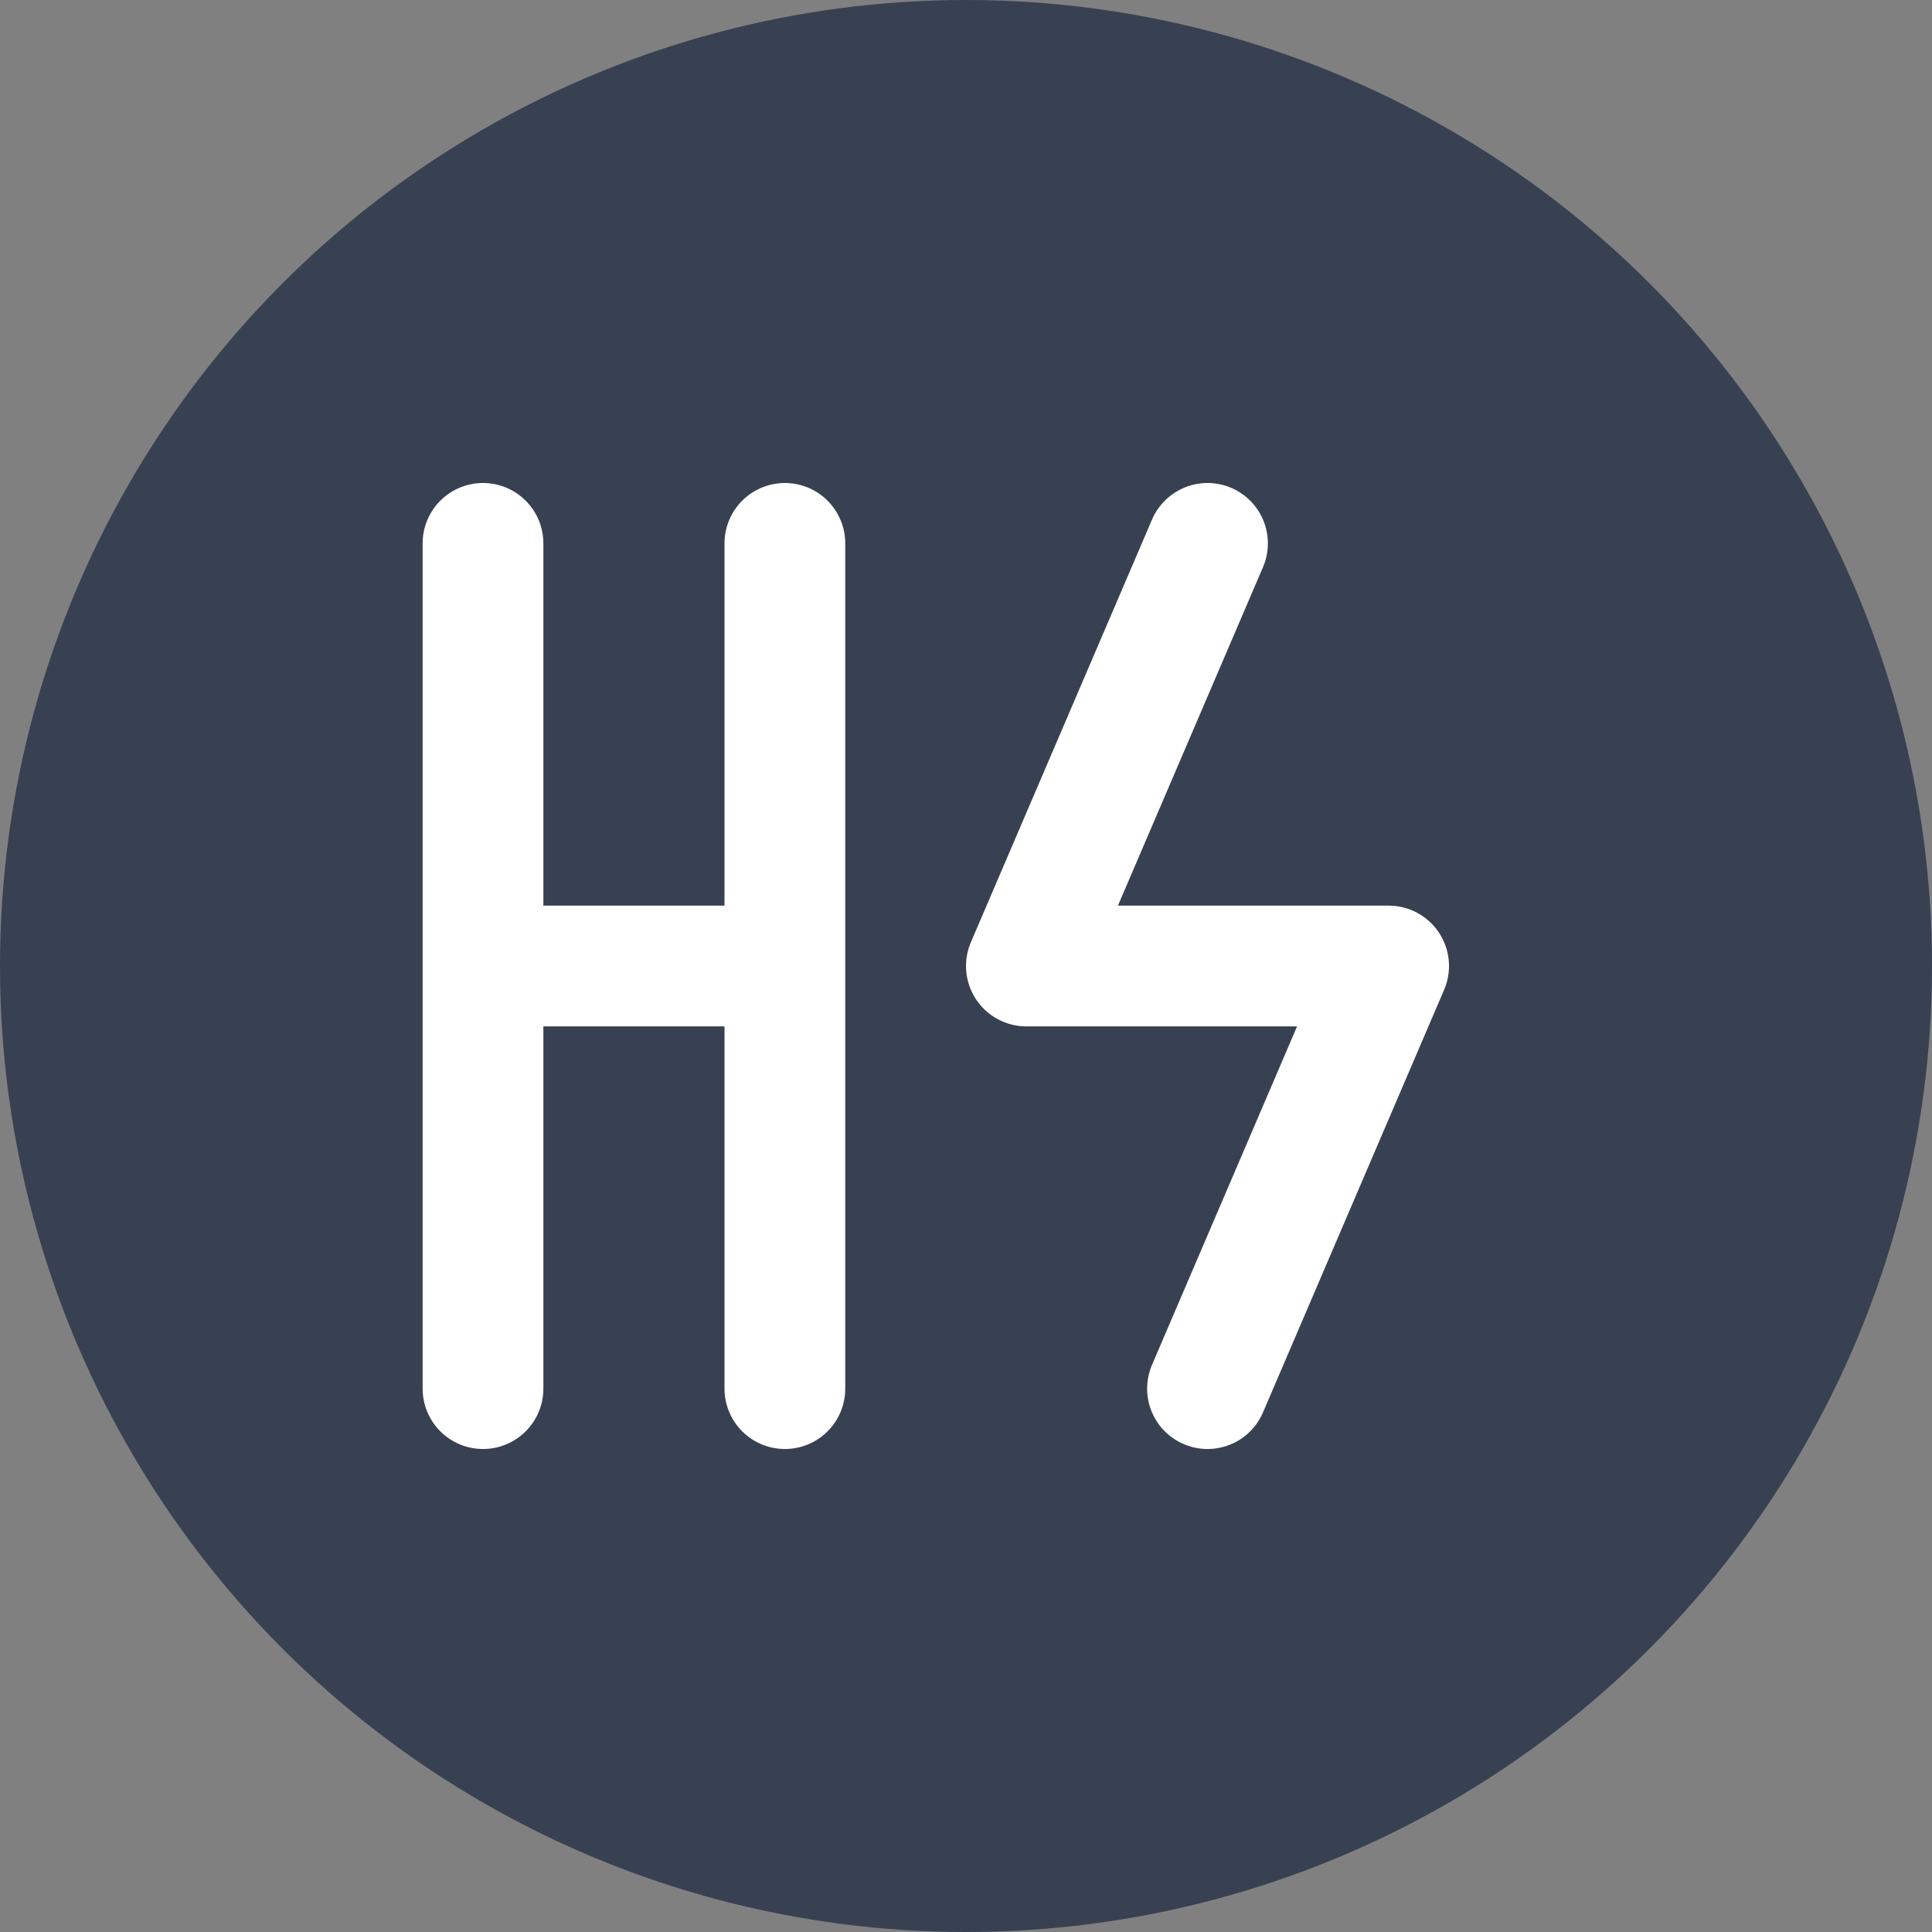
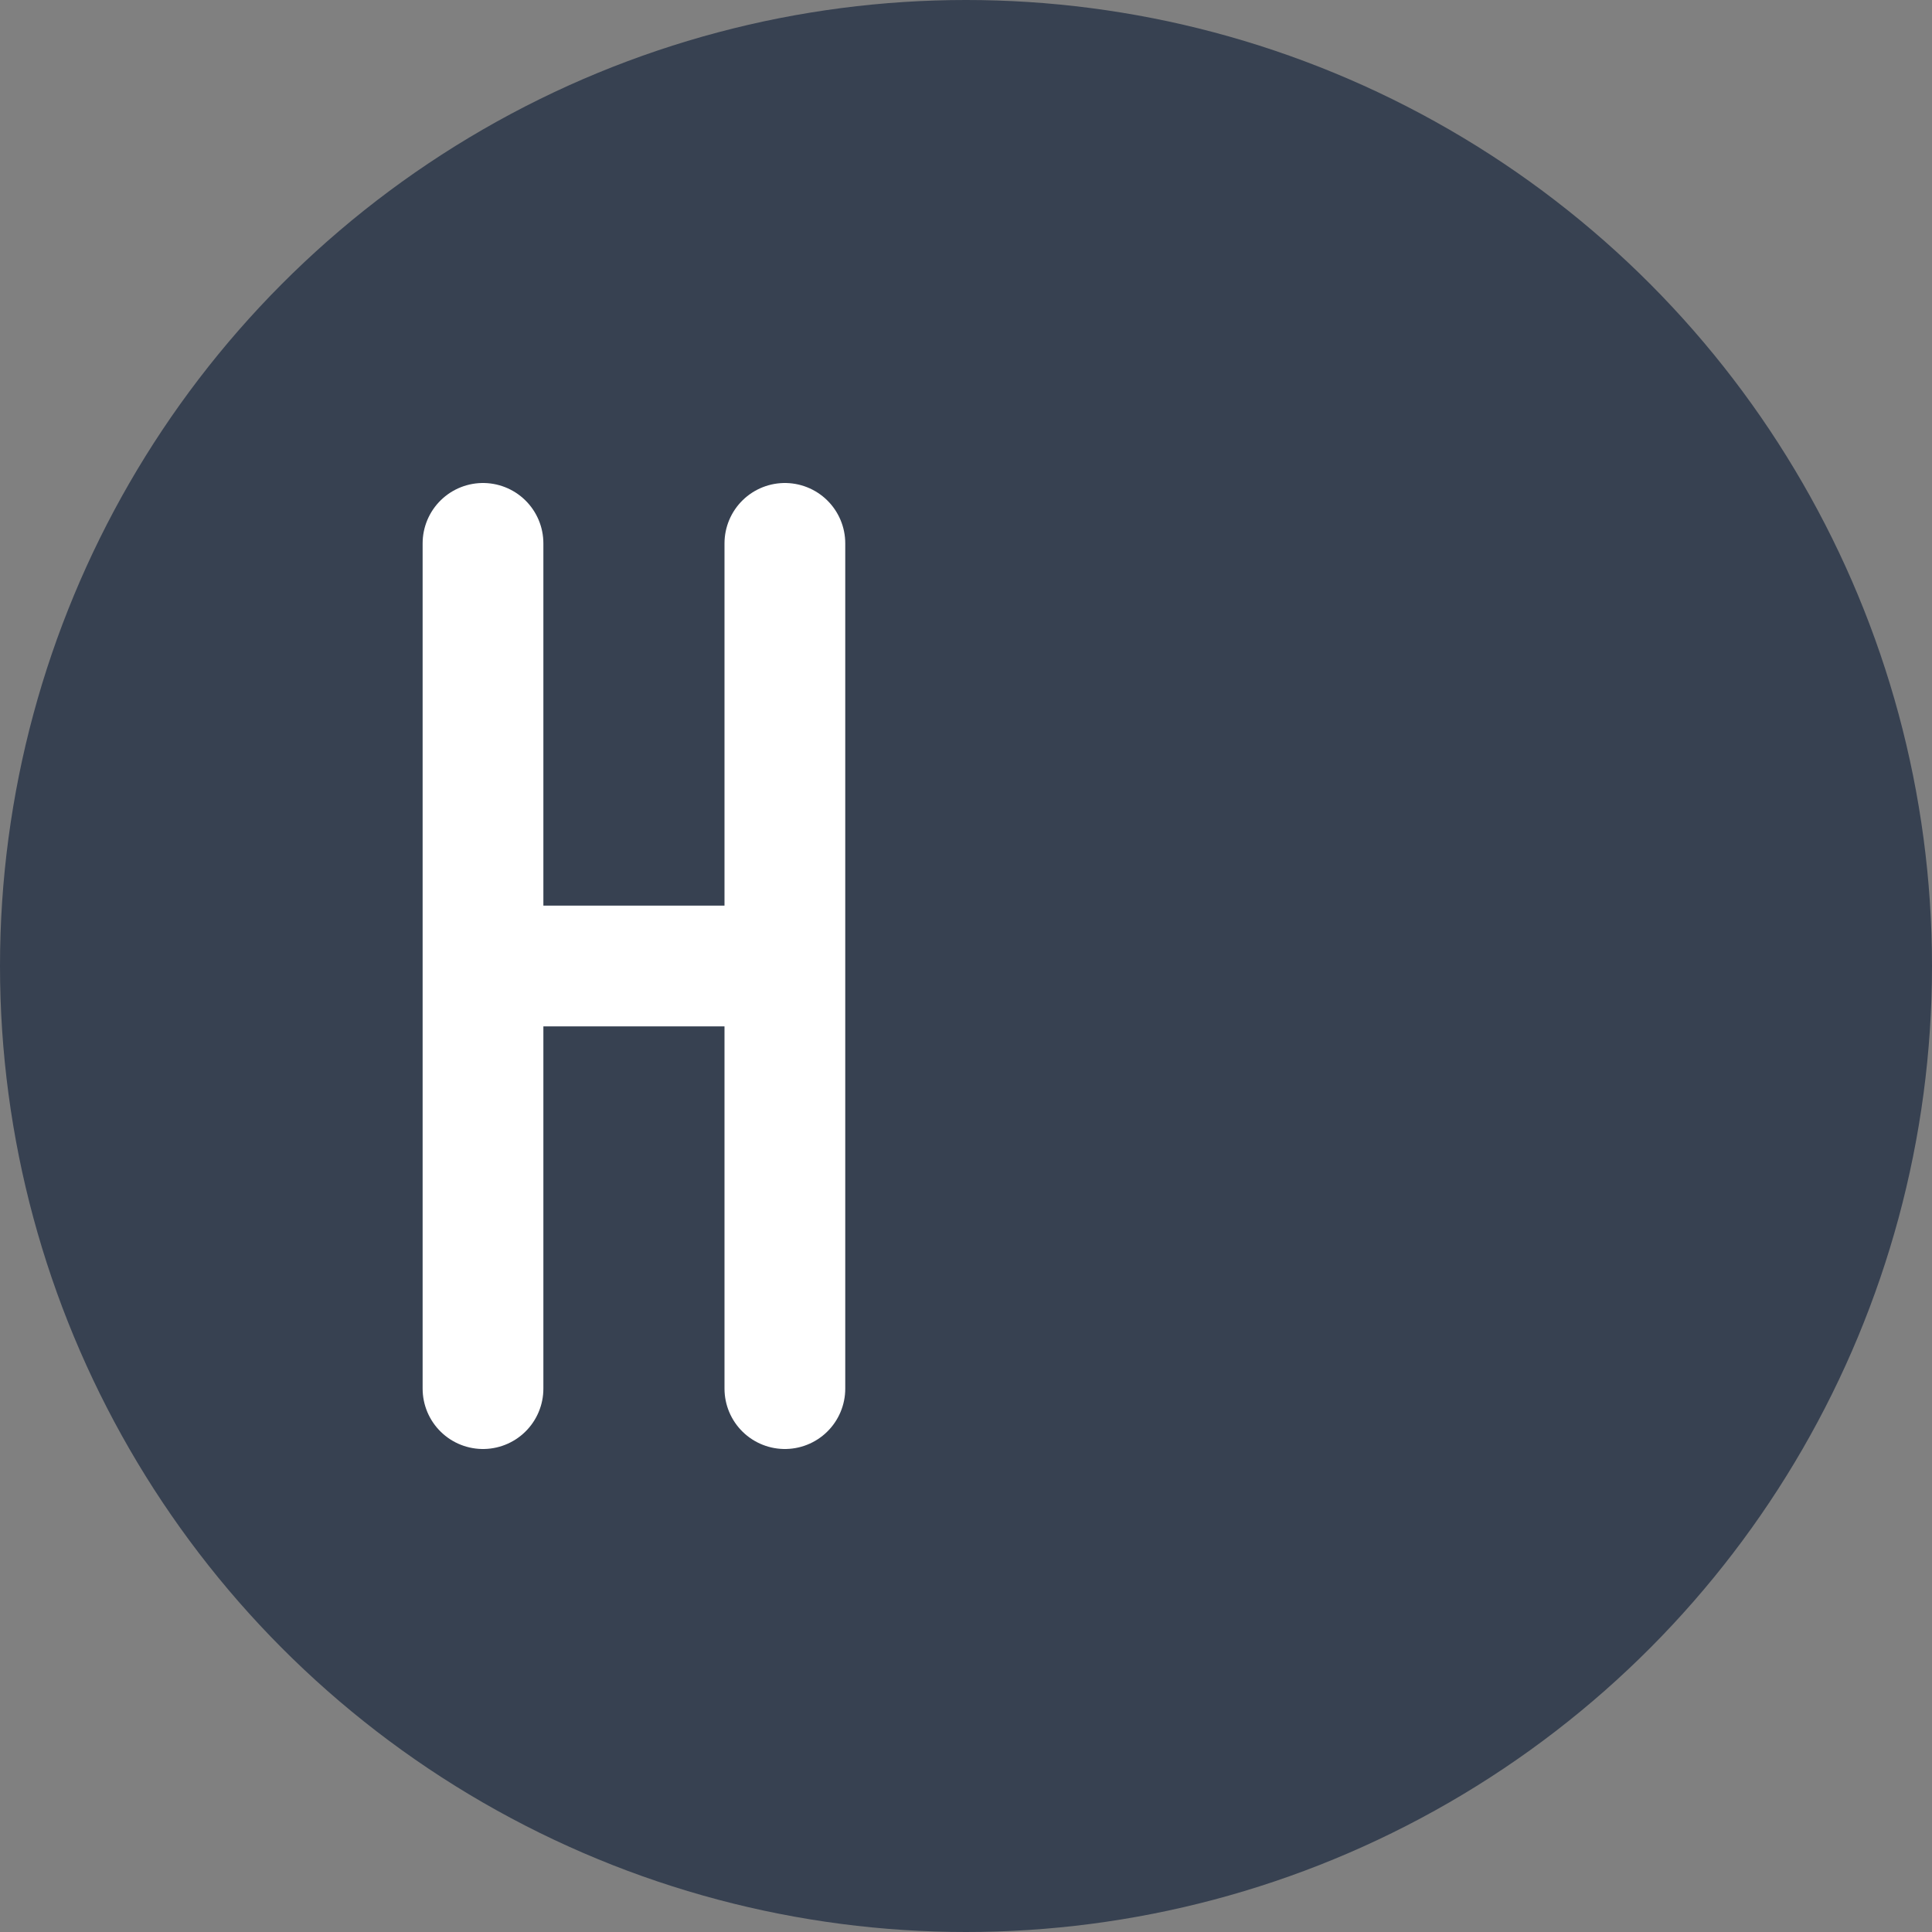
<svg xmlns="http://www.w3.org/2000/svg" width="32" height="32" viewBox="0 0 32 32" fill="none">
  <rect x="0" y="0" width="32" height="32" fill="#808080" stroke="none" />
  <circle cx="16" cy="16" r="16" fill="#374151" />
  <path d="M8 9V23M8 16H13M13 9V23" stroke="white" stroke-width="2" stroke-linecap="round" stroke-linejoin="round" />
-   <path d="M20 9L17 16H23L20 23" stroke="white" stroke-width="2" stroke-linecap="round" stroke-linejoin="round" />
</svg>